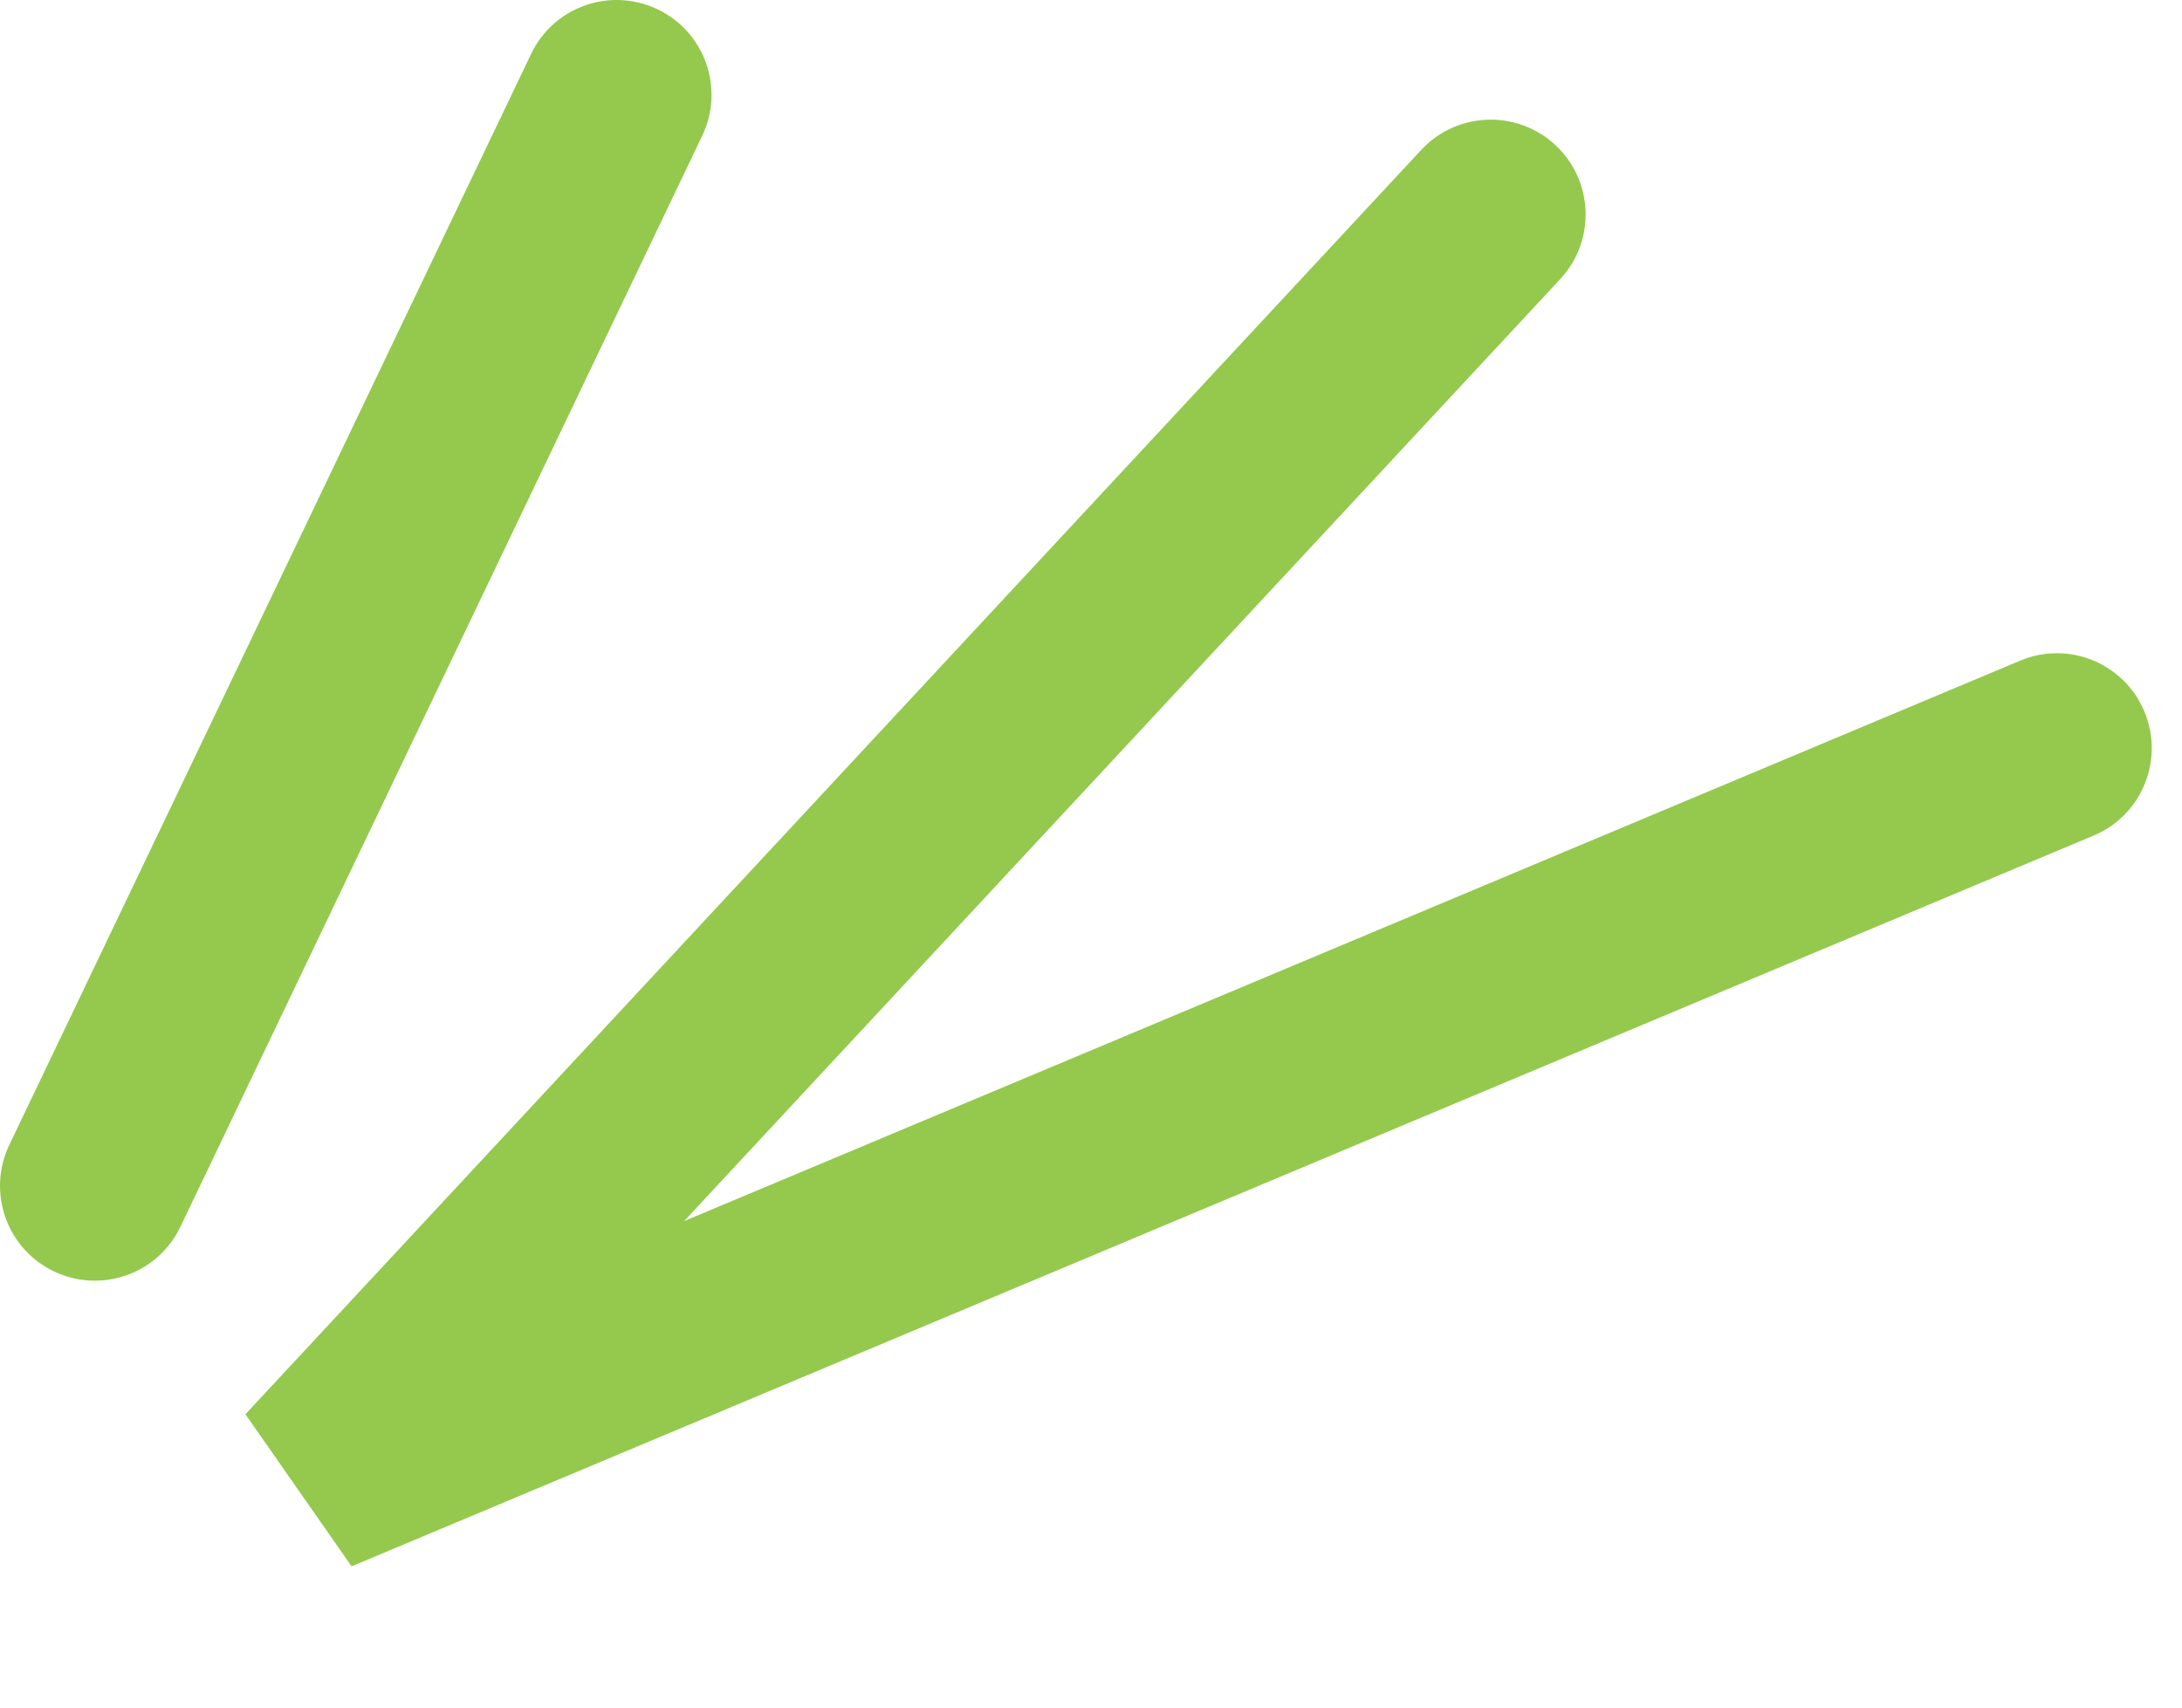
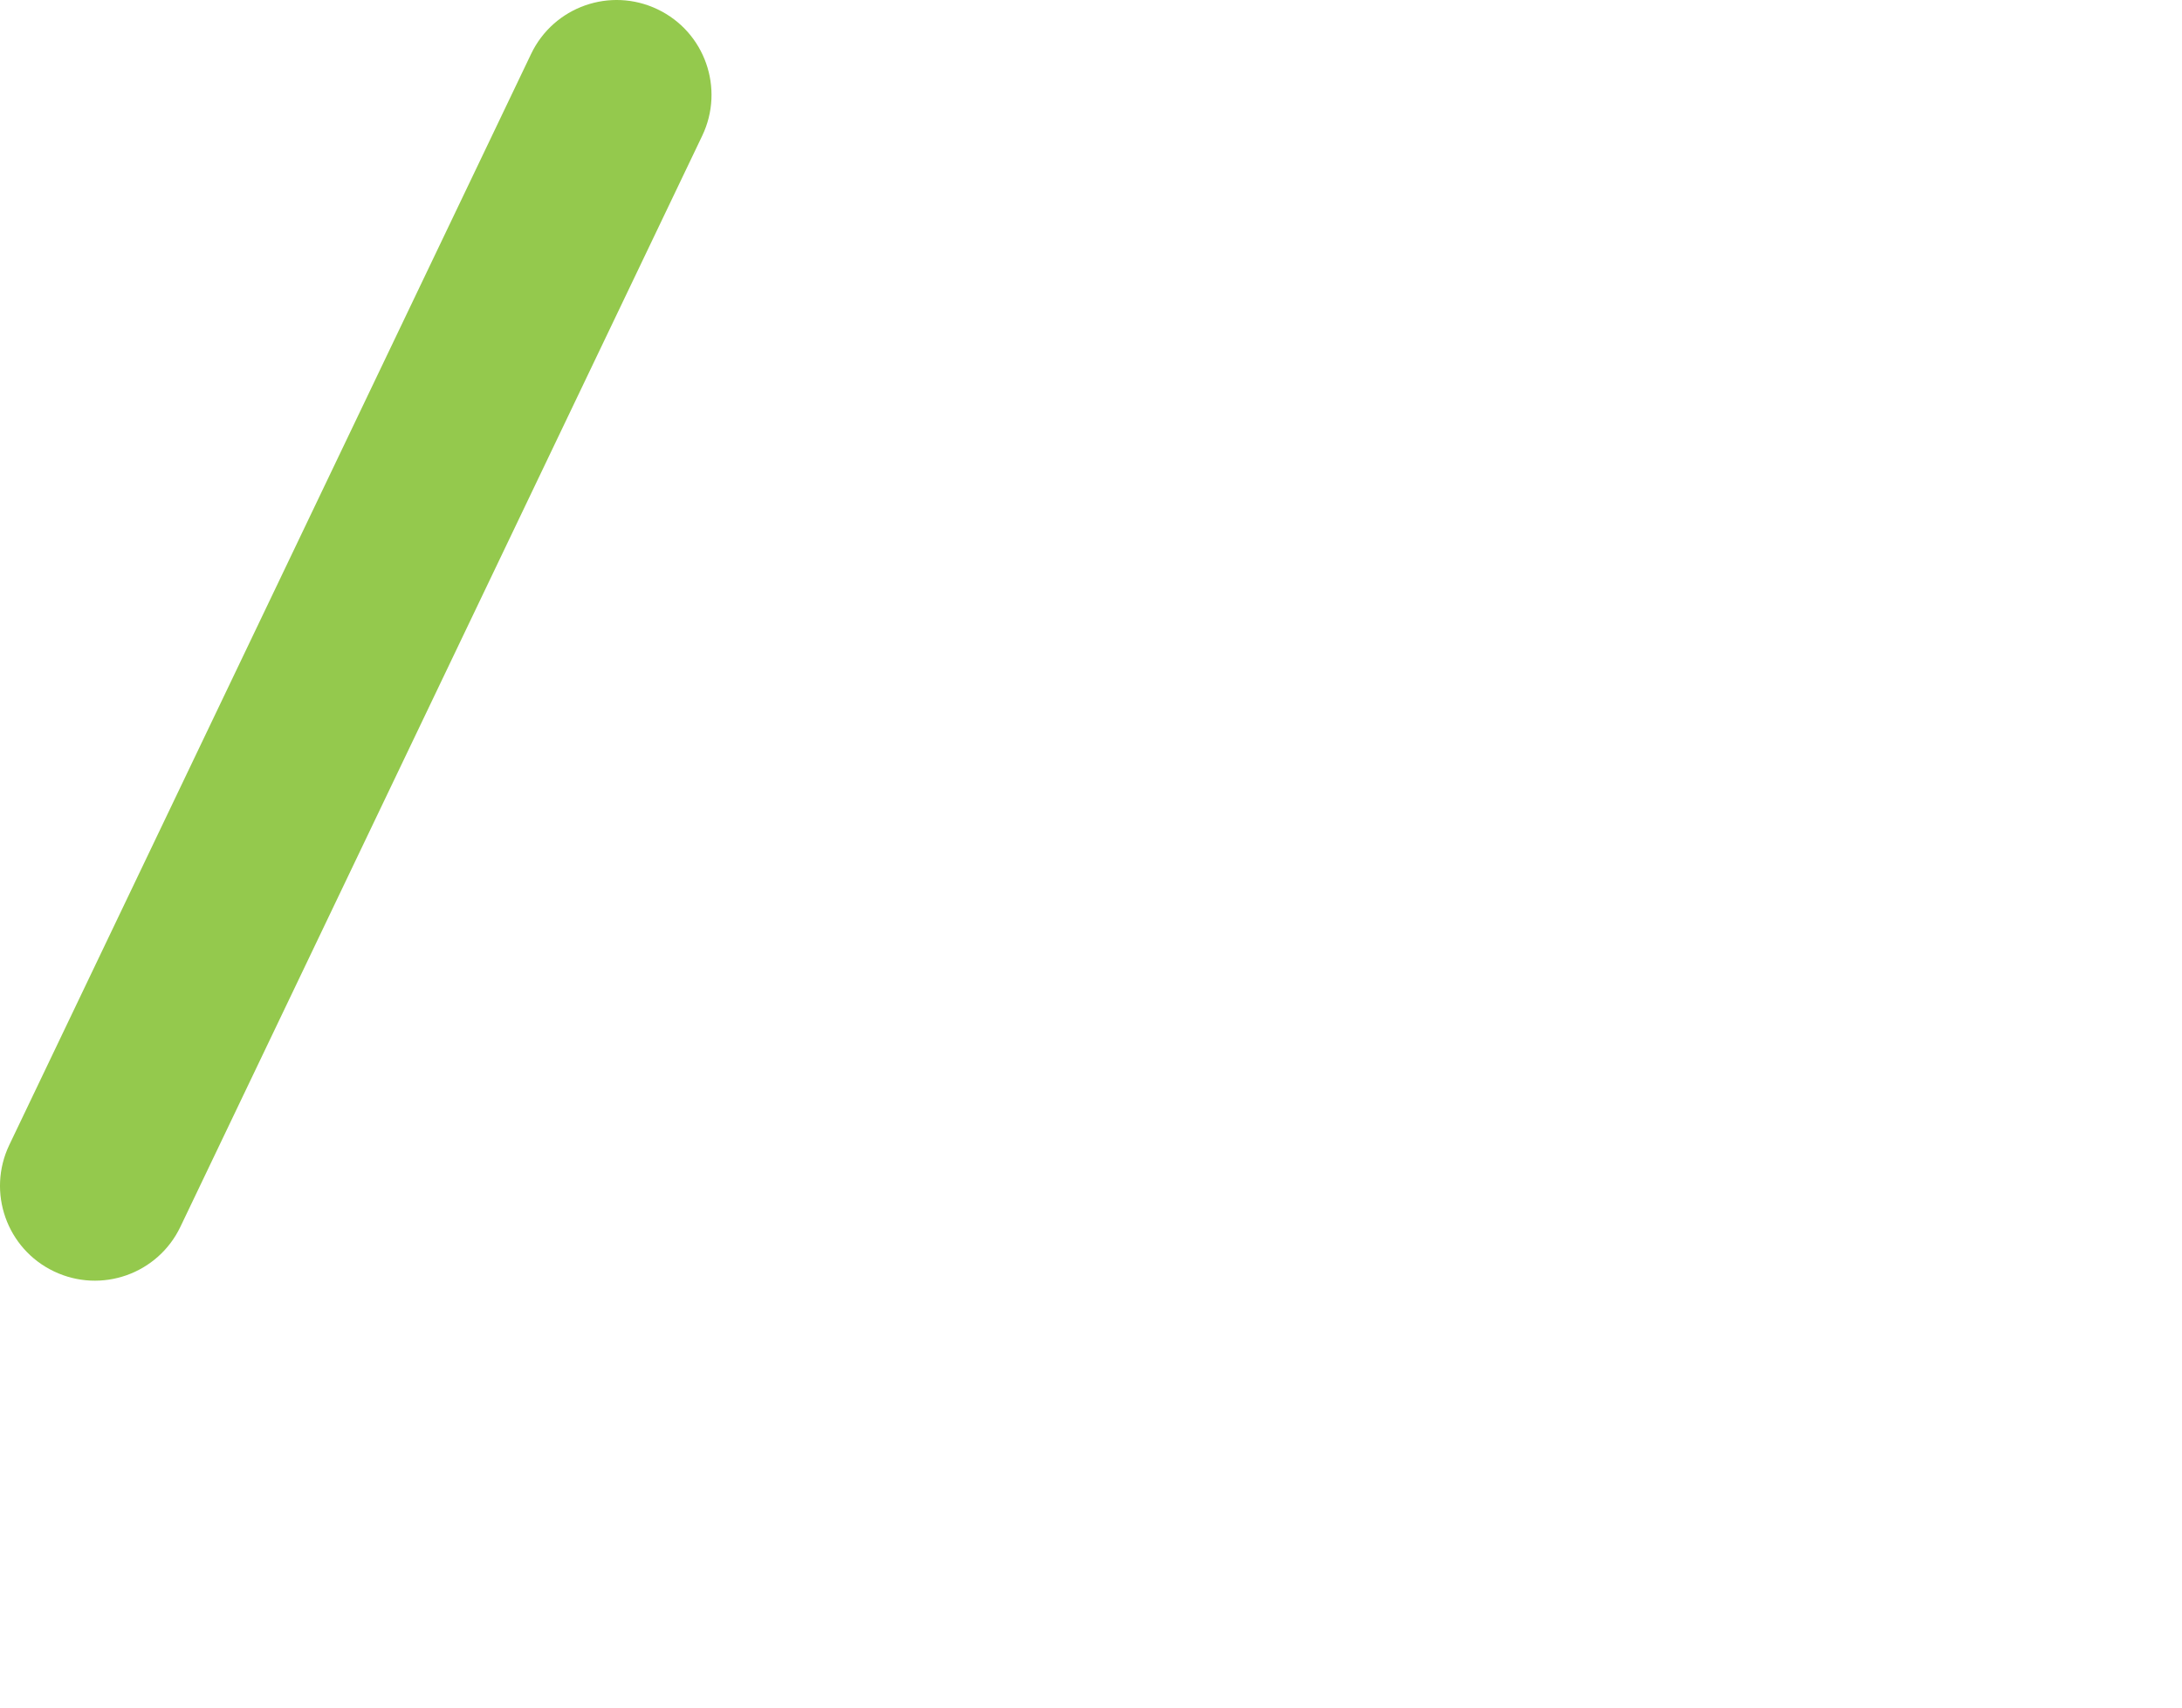
<svg xmlns="http://www.w3.org/2000/svg" width="23" height="18" viewBox="0 0 23 18" fill="none">
-   <path d="M16.446 2.942C16.822 2.538 16.799 1.905 16.395 1.529C15.99 1.153 15.357 1.176 14.981 1.58L16.446 2.942ZM3.319 15.589L2.587 14.908L3.706 16.511L3.319 15.589ZM22.068 8.808C22.577 8.595 22.817 8.009 22.603 7.499C22.39 6.99 21.803 6.75 21.294 6.964L22.068 8.808ZM14.981 1.58L2.587 14.908L4.051 16.27L16.446 2.942L14.981 1.58ZM3.706 16.511L22.068 8.808L21.294 6.964L2.932 14.667L3.706 16.511Z" fill="#94C94D" />
  <path d="M7.402 1.431C7.64 0.933 7.43 0.336 6.931 0.098C6.433 -0.14 5.836 0.07 5.598 0.569L7.402 1.431ZM0.098 12.069C-0.14 12.567 0.07 13.164 0.569 13.402C1.067 13.64 1.664 13.43 1.902 12.931L0.098 12.069ZM5.598 0.569L0.098 12.069L1.902 12.931L7.402 1.431L5.598 0.569Z" fill="#94C94D" />
</svg>